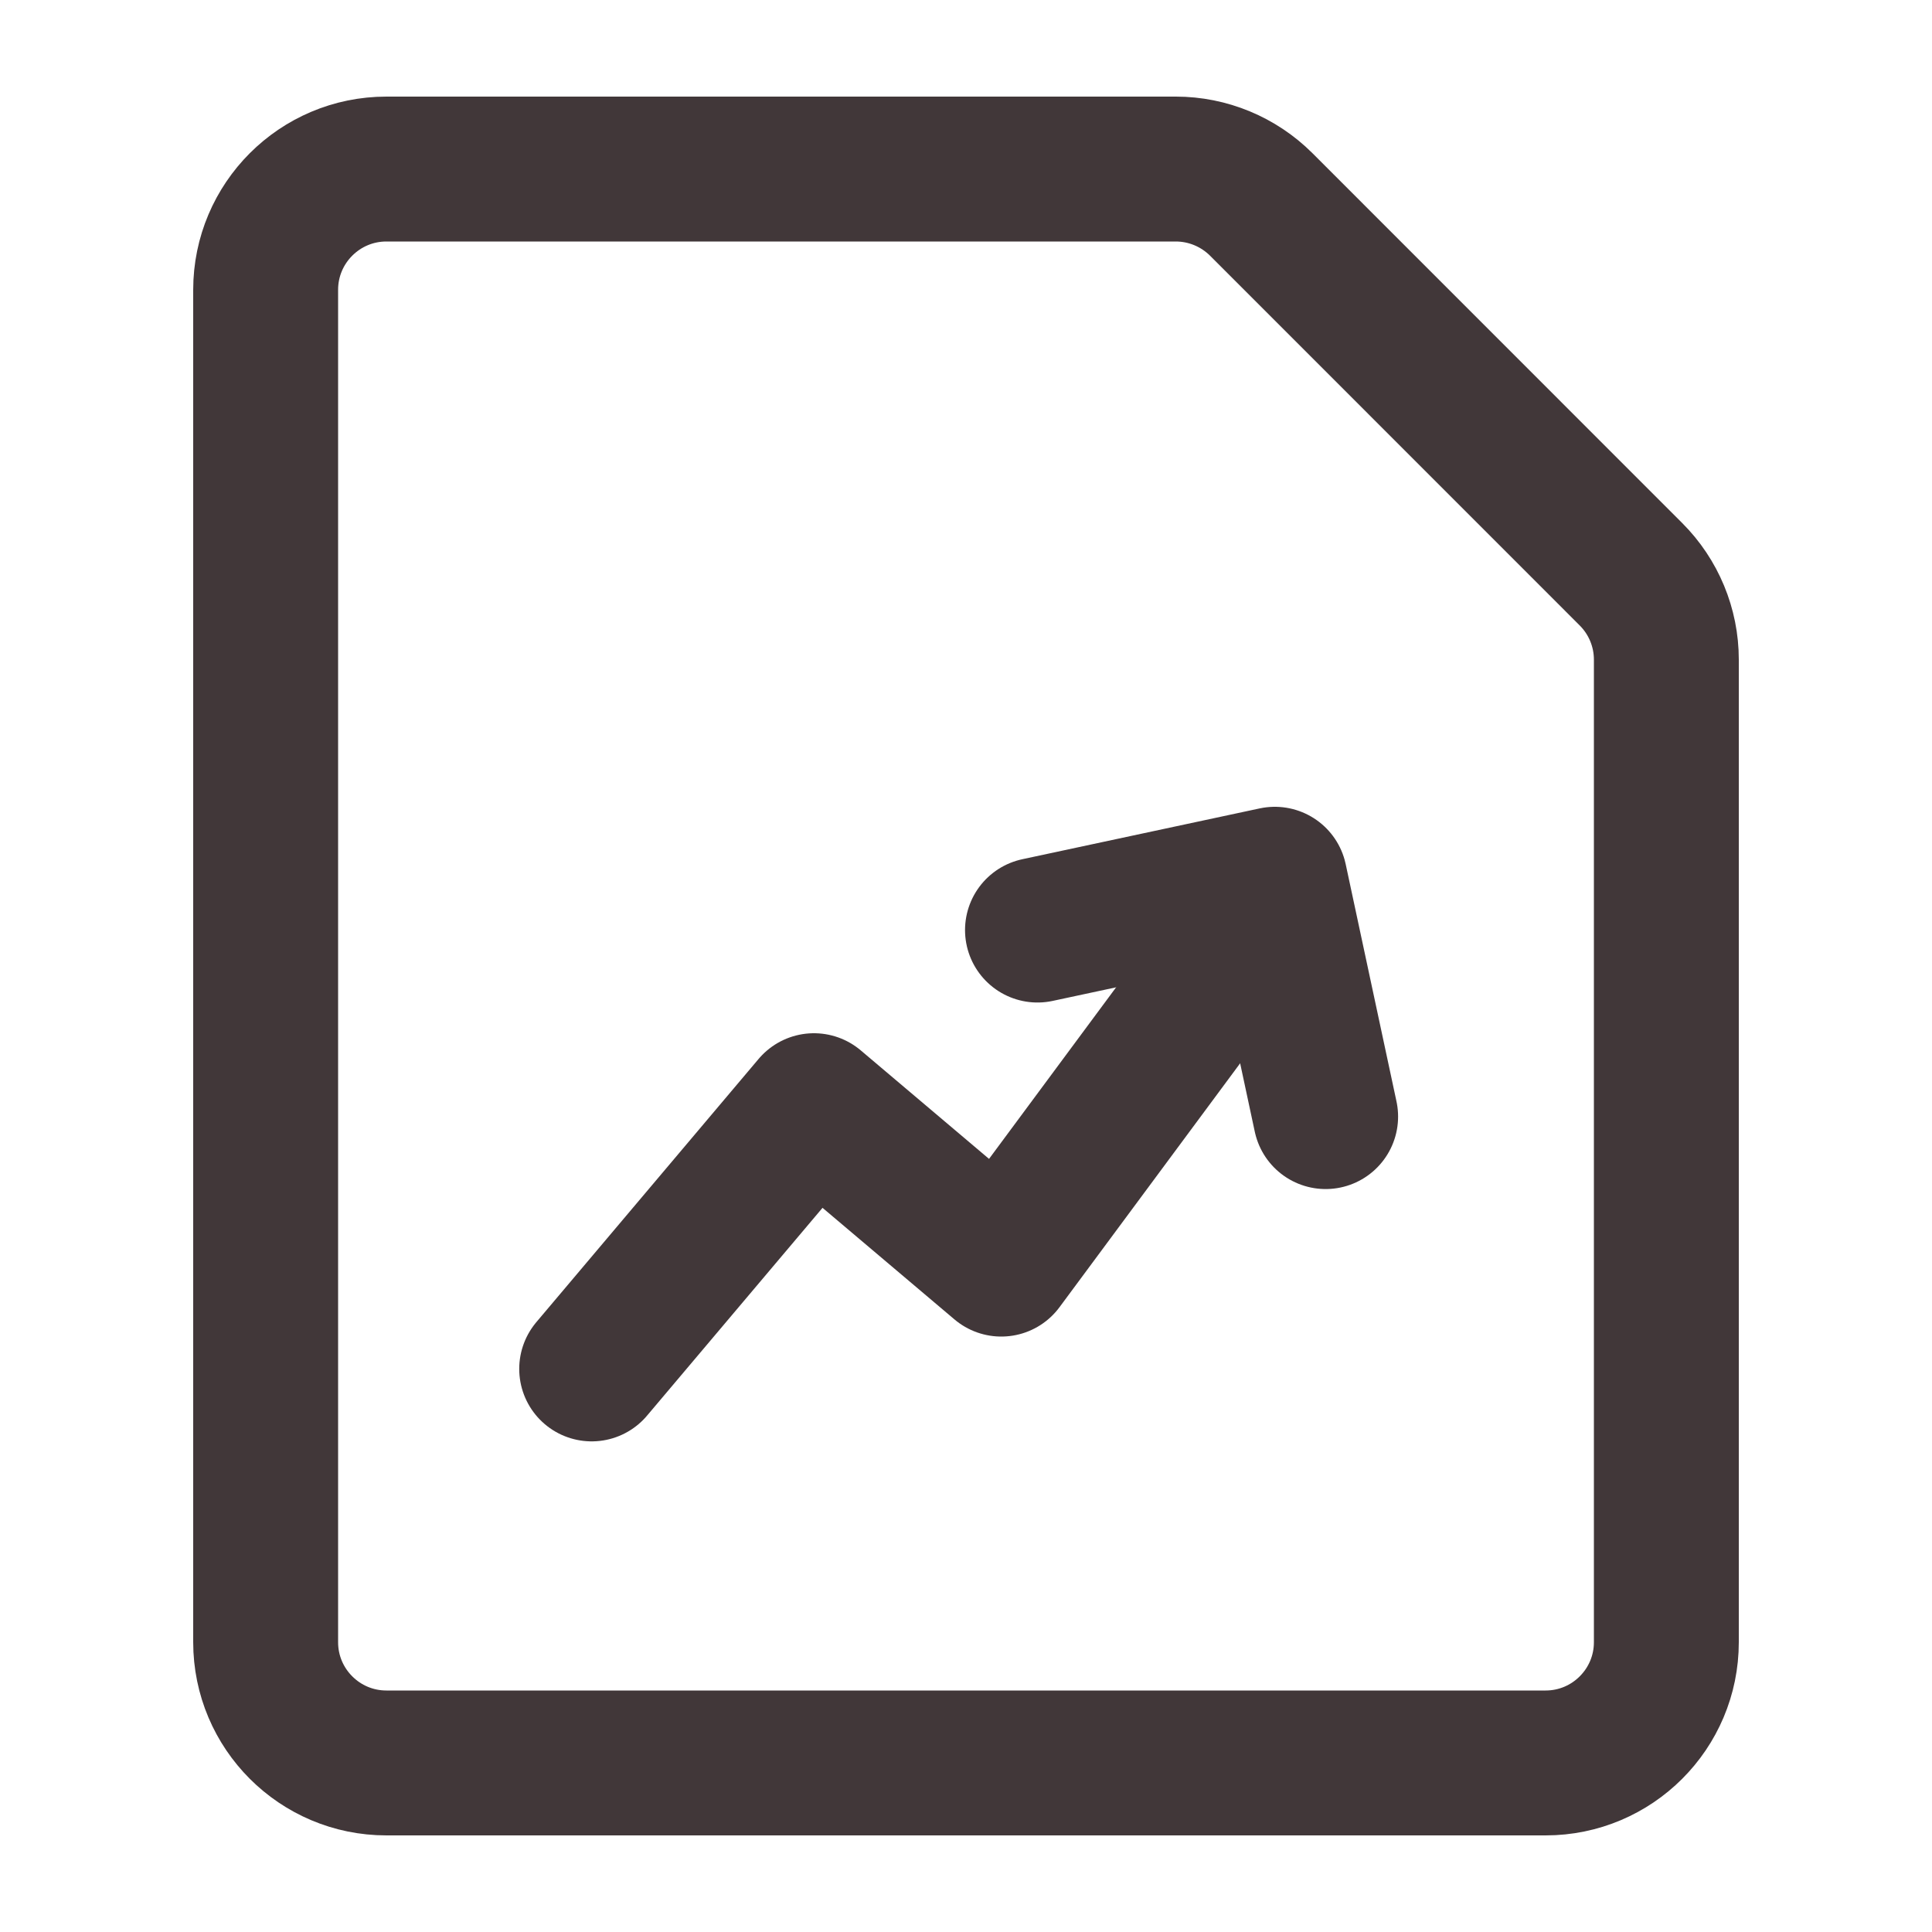
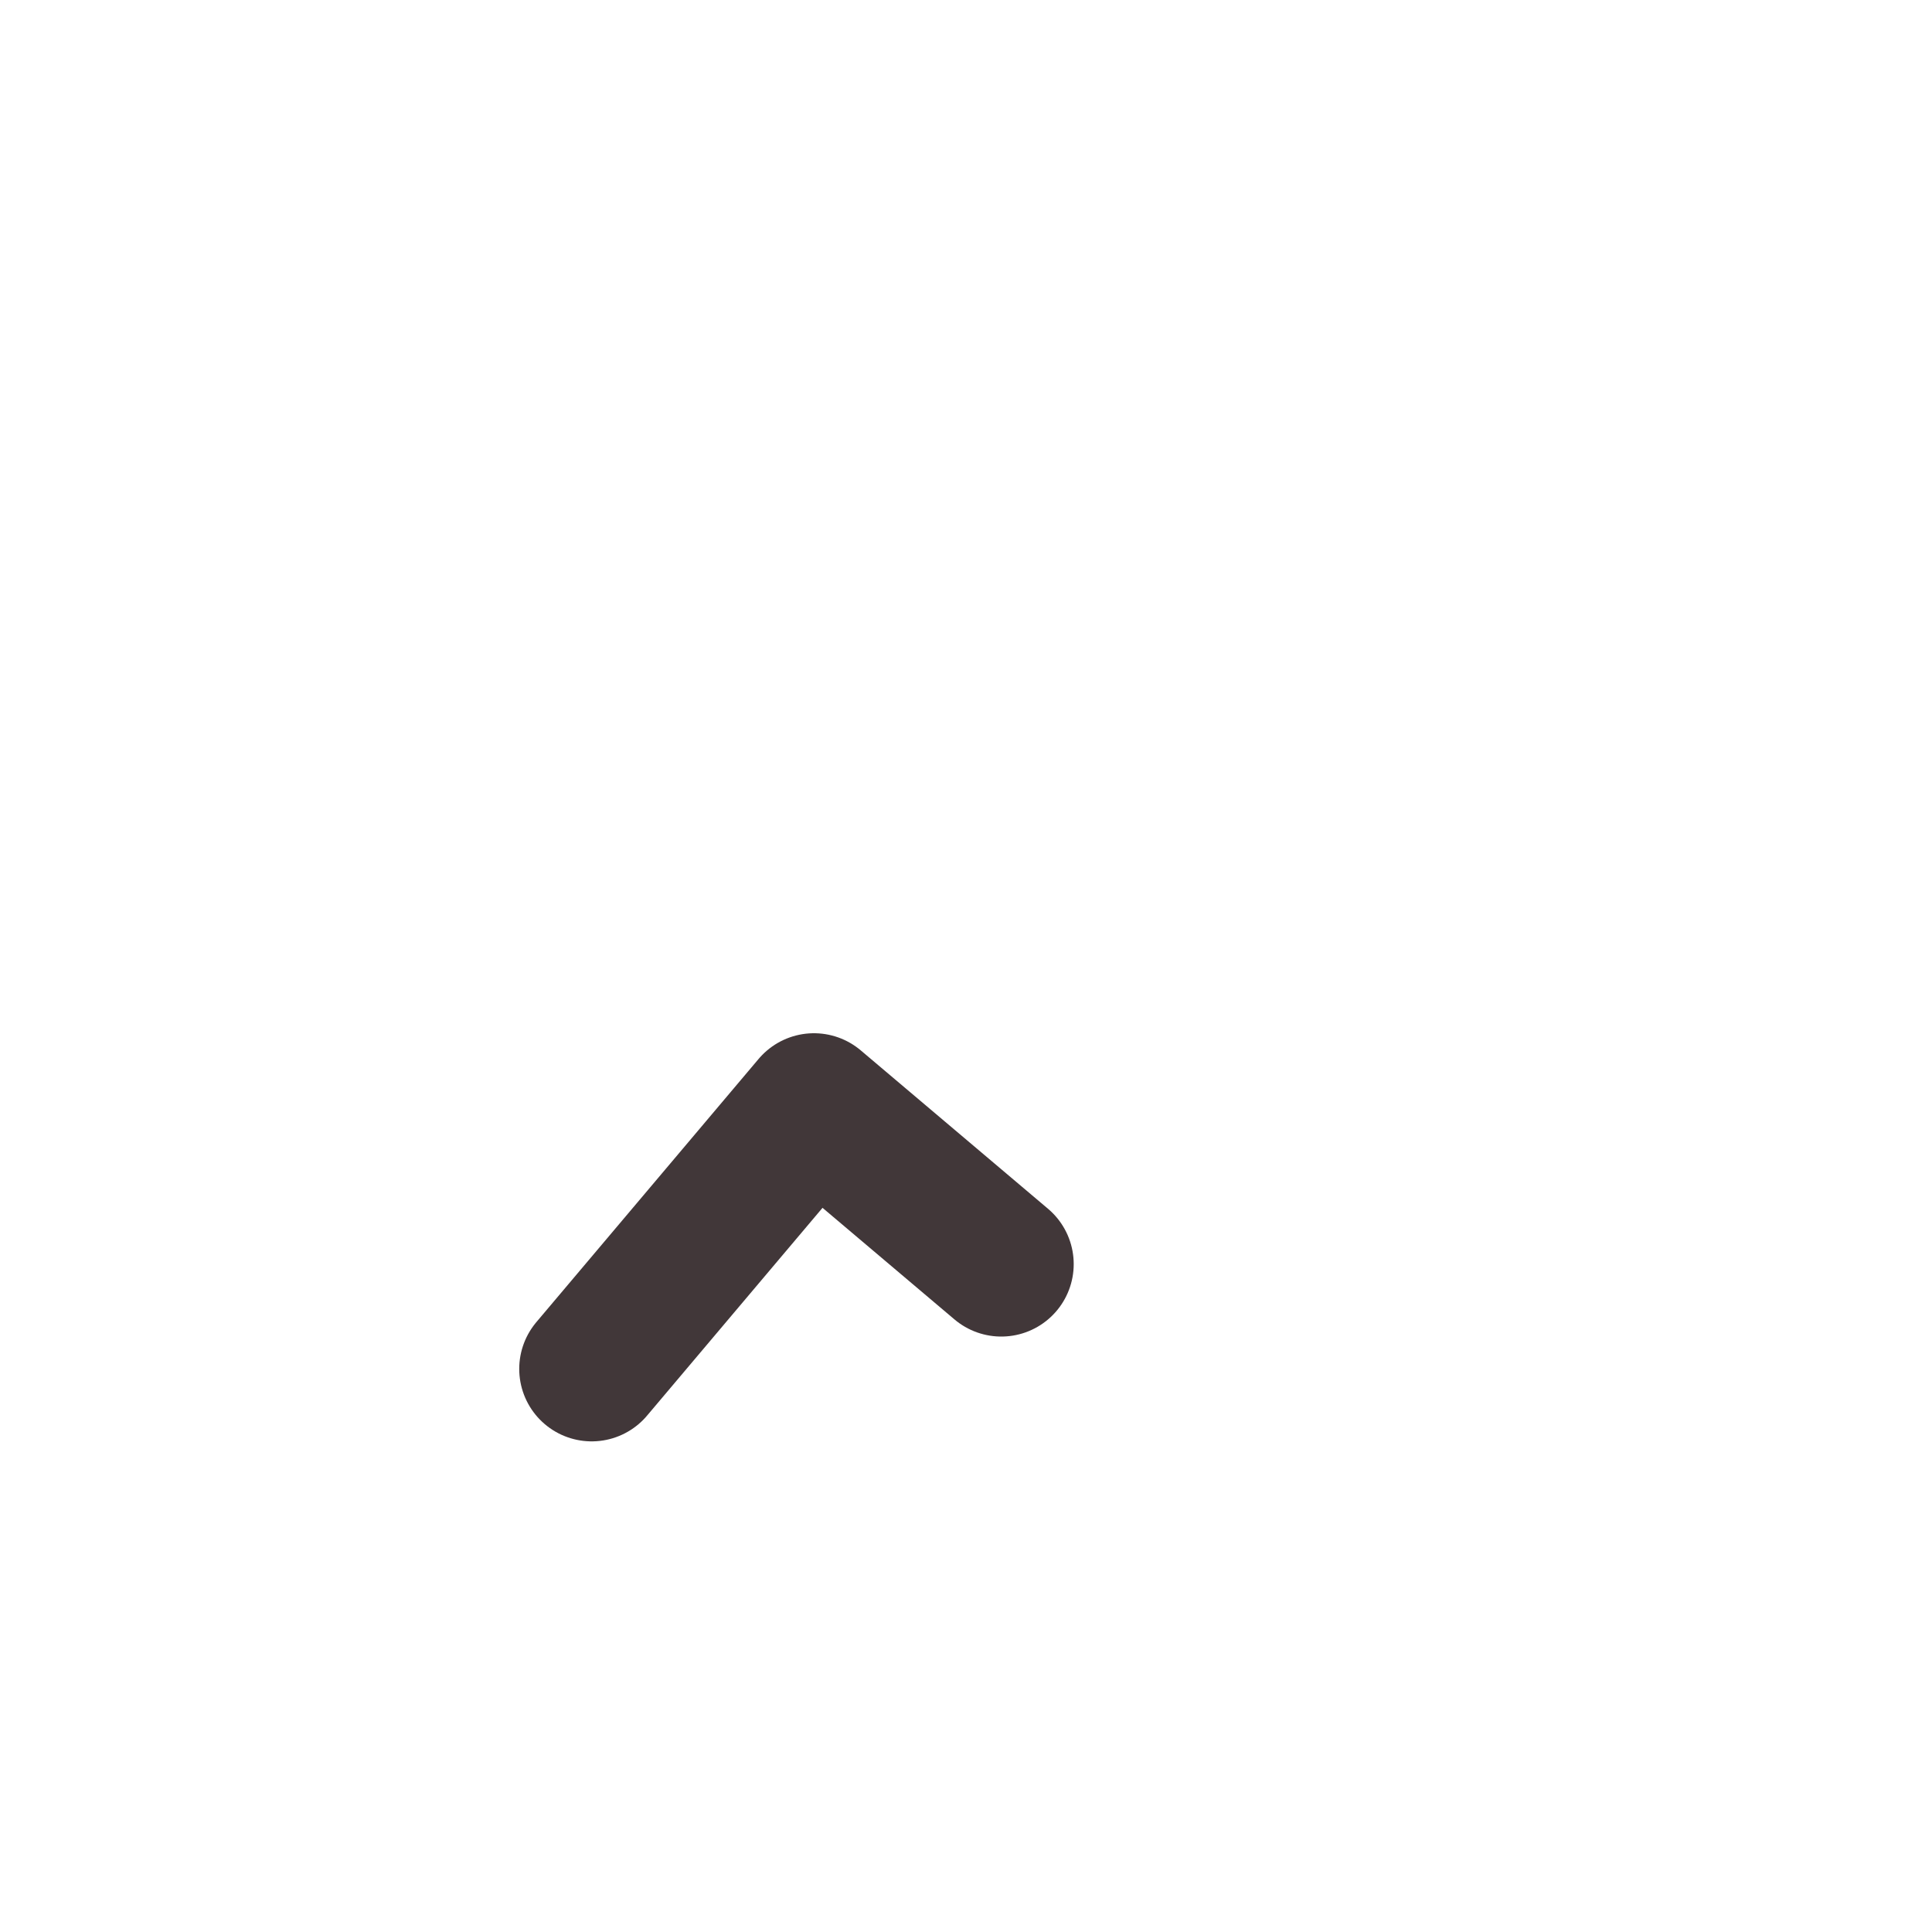
<svg xmlns="http://www.w3.org/2000/svg" width="20" height="20" viewBox="0 0 20 20" fill="none">
  <g id="Group 1410152885">
-     <path id="Rectangle 34633339" d="M2.75 3C2.75 2.31 3.31 1.75 4 1.75H12.172C12.503 1.75 12.821 1.882 13.056 2.116L16.884 5.945C17.118 6.179 17.25 6.497 17.25 6.828V17C17.25 17.69 16.69 18.25 16 18.25H4C3.31 18.25 2.75 17.69 2.75 17V3Z" stroke="#413739" stroke-width="1.5" />
-     <path id="Vector 33151442" d="M6.125 14.171L8.426 11.446L10.365 13.086L12.541 10.148" stroke="#413739" stroke-width="1.5" stroke-linecap="round" stroke-linejoin="round" />
-     <path id="Vector 33151443" d="M10.74 9.628L13.197 9.102L13.723 11.559" stroke="#413739" stroke-width="1.5" stroke-linecap="round" stroke-linejoin="round" />
+     <path id="Vector 33151442" d="M6.125 14.171L8.426 11.446L10.365 13.086" stroke="#413739" stroke-width="1.5" stroke-linecap="round" stroke-linejoin="round" />
  </g>
</svg>